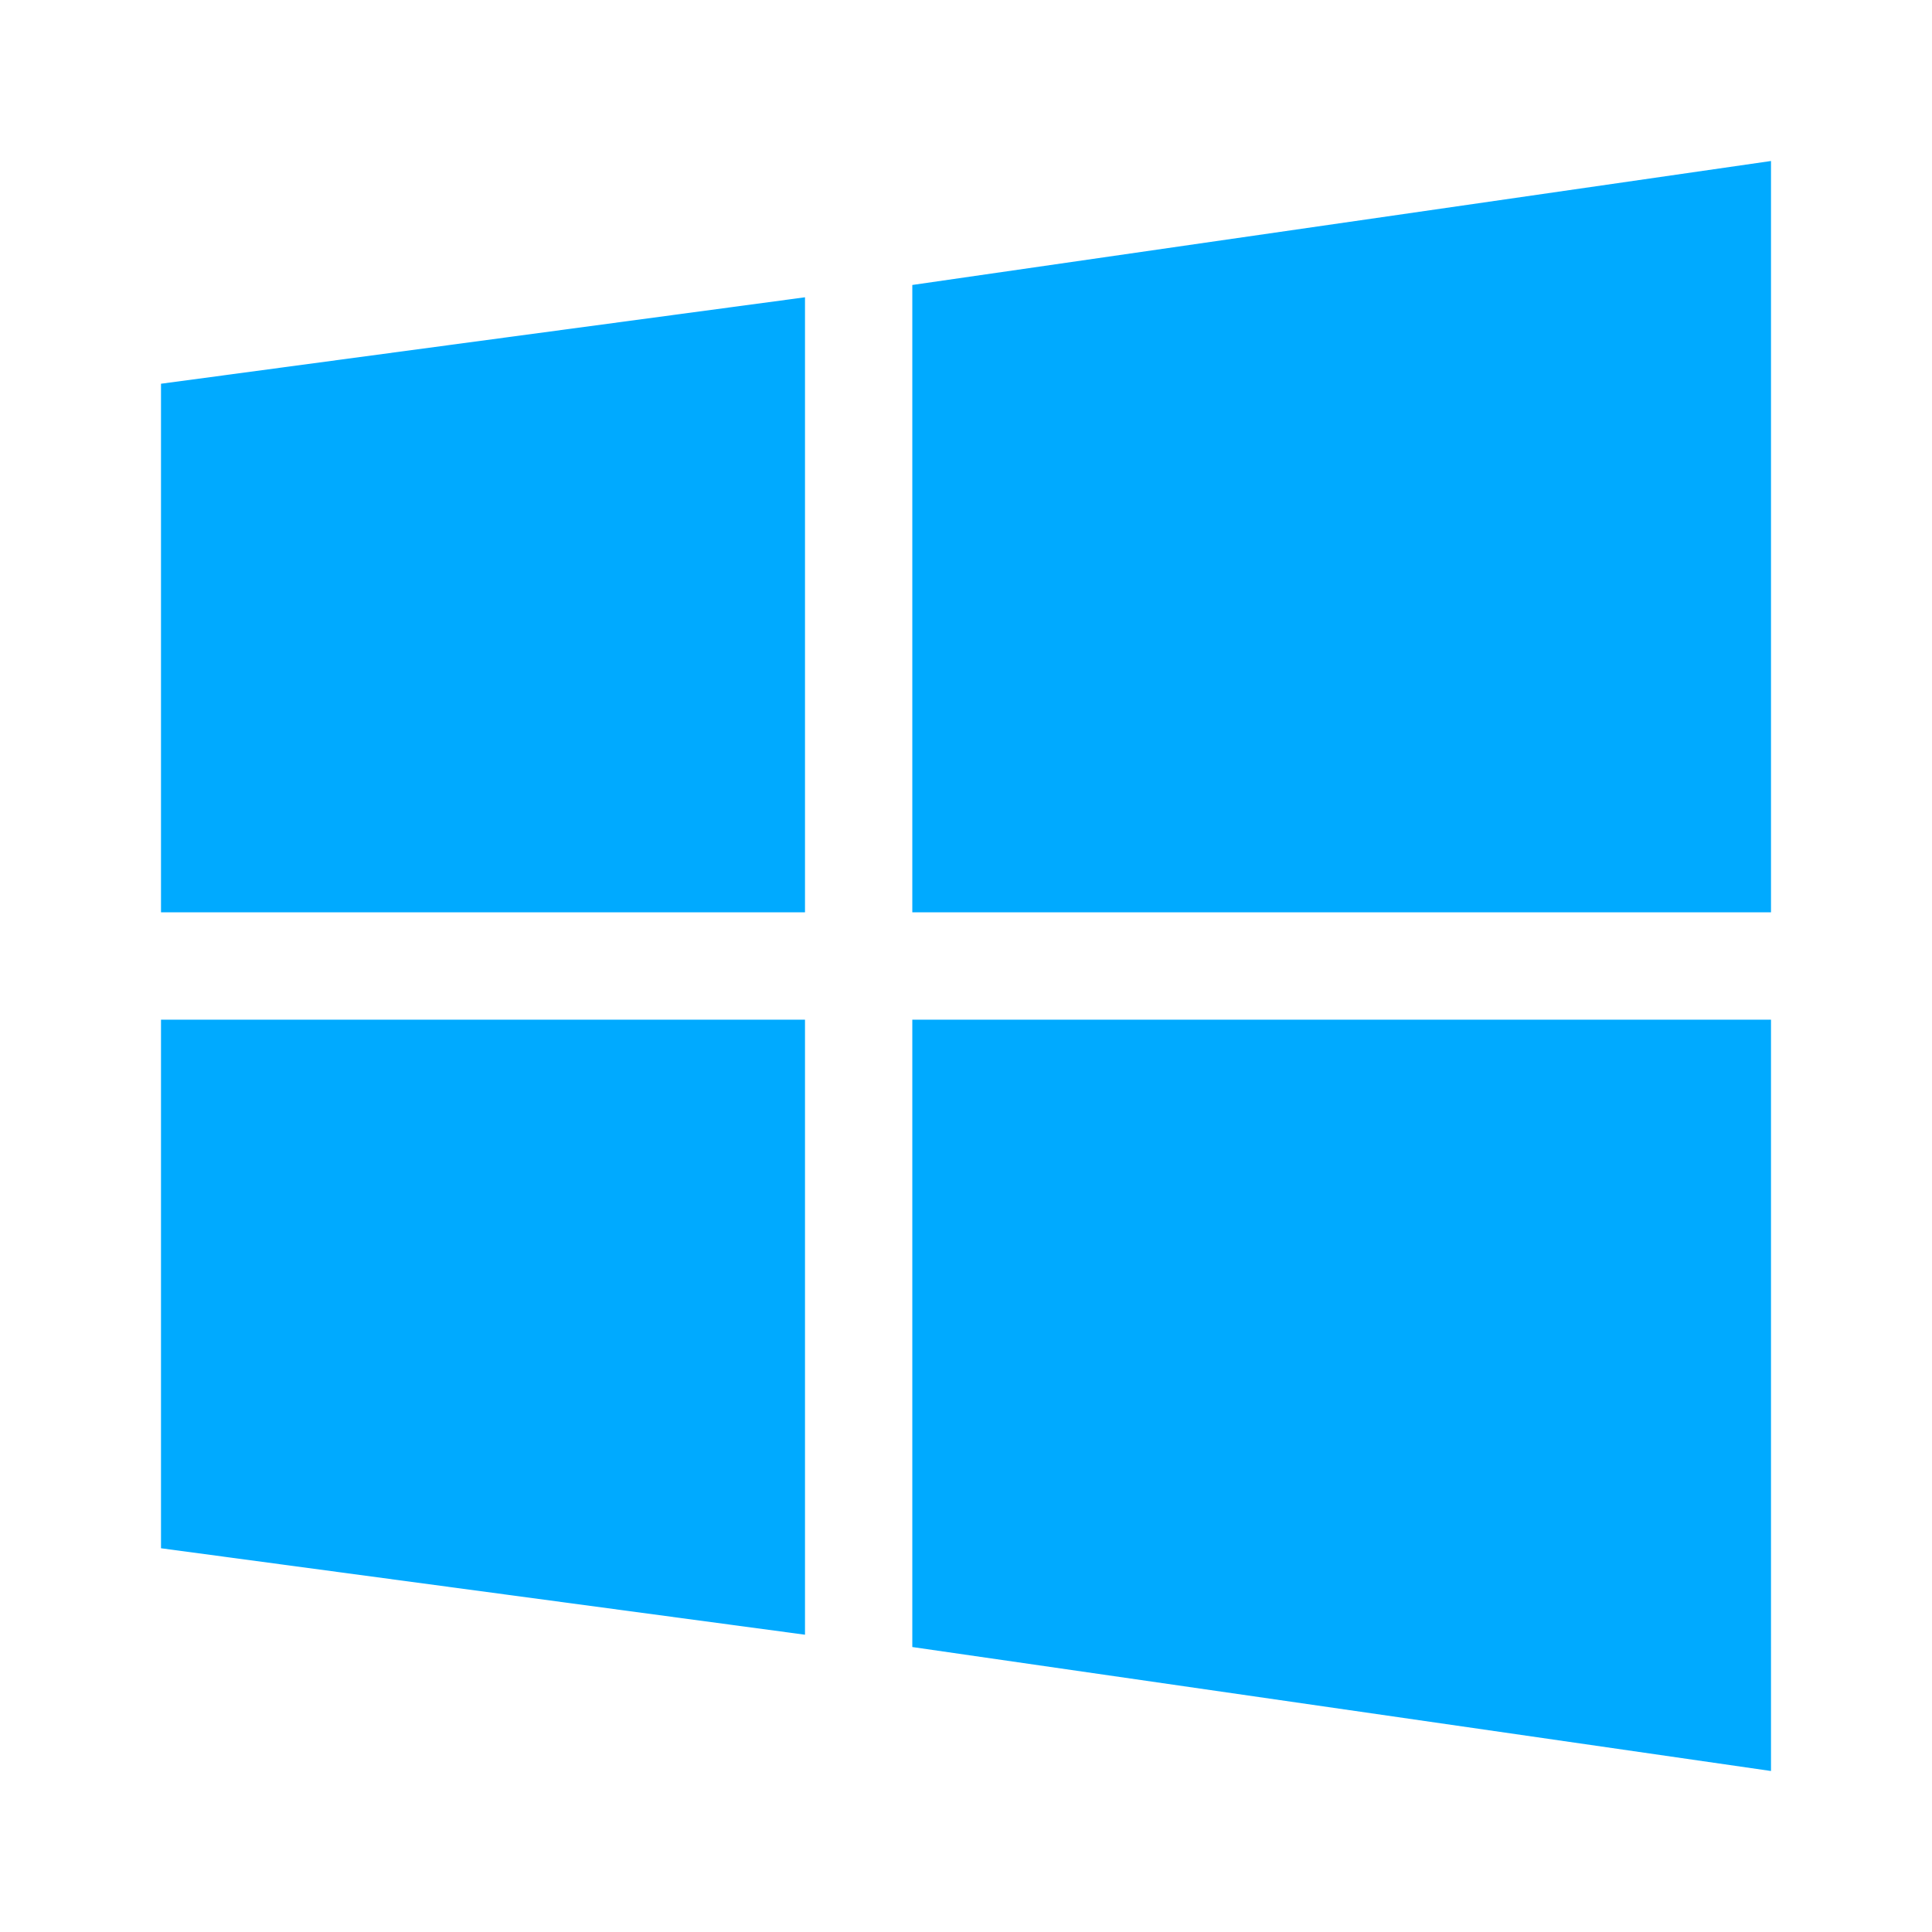
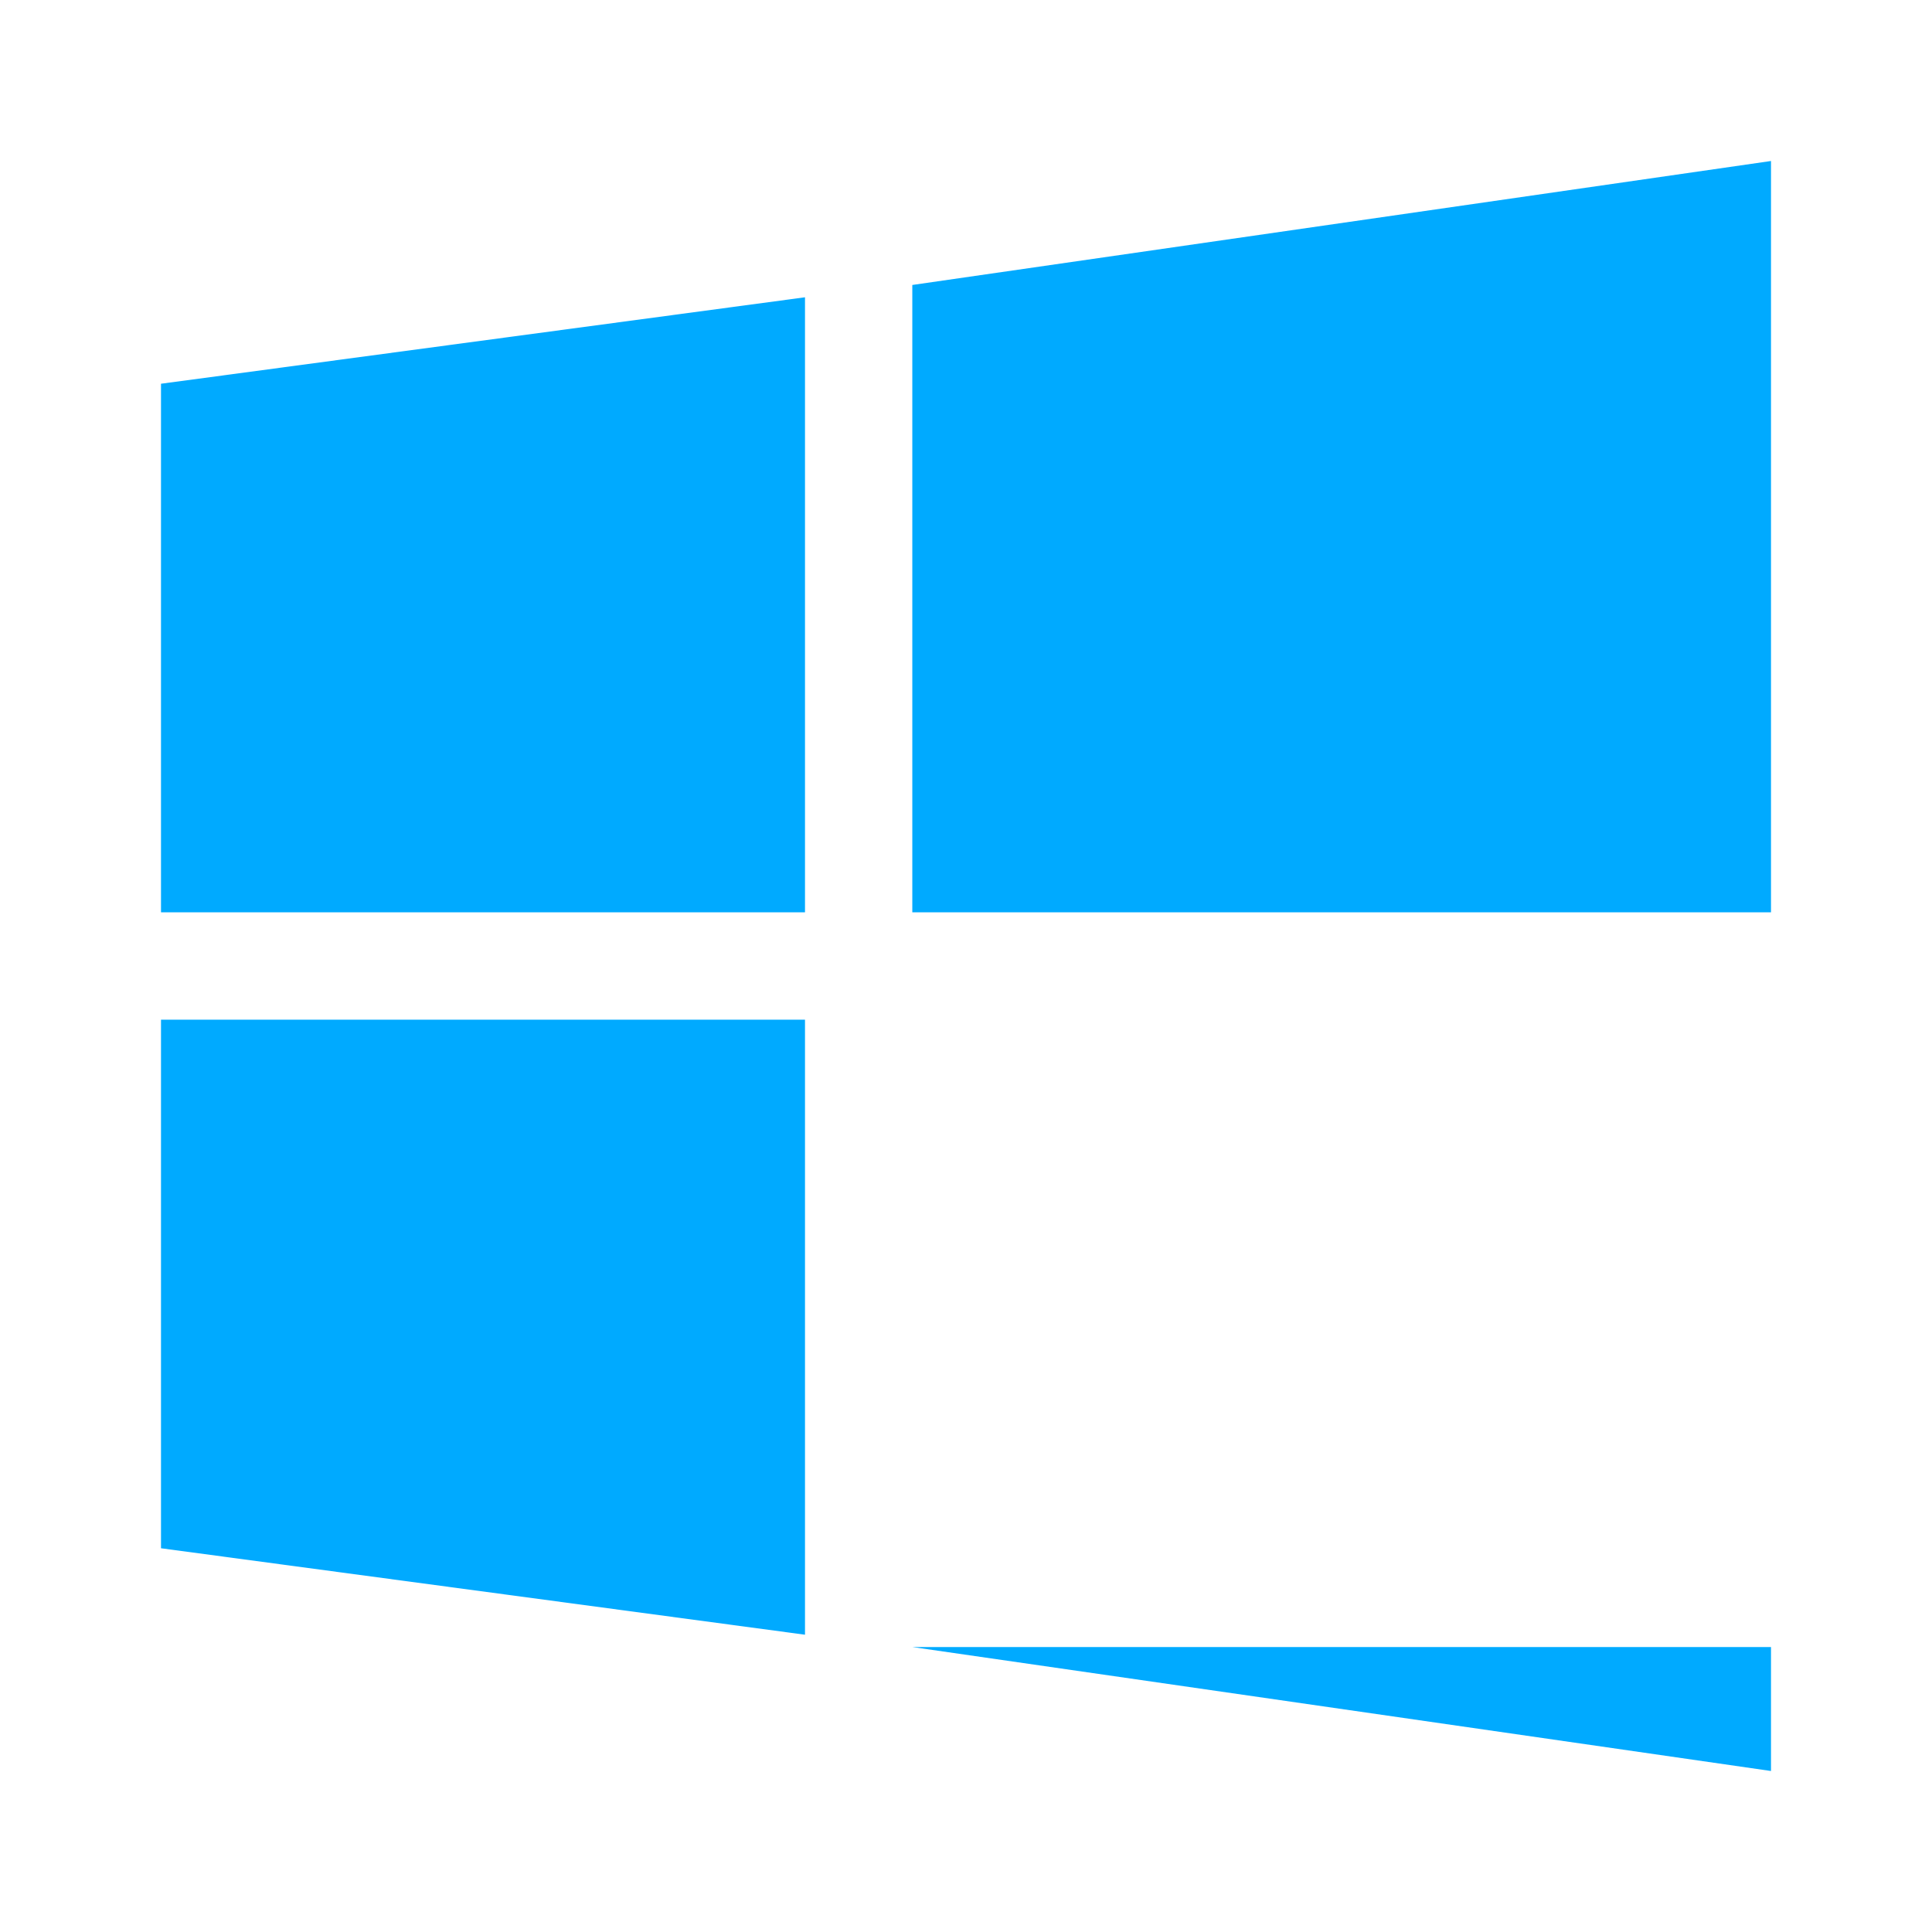
<svg xmlns="http://www.w3.org/2000/svg" width="24" height="24" fill="none" viewBox="0 0 24 24">
-   <path fill="#0AF" fill-rule="evenodd" d="M22 2L11.333 3.54v7.793H22V2zM2 4.767v6.566h8v-7.64L2 4.767zm20 7.9V22l-10.667-1.54v-7.793H22zM2 19.233l8 1.074v-7.64H2v6.566z" clip-rule="evenodd" />
+   <path fill="#0AF" fill-rule="evenodd" d="M22 2L11.333 3.54v7.793H22V2zM2 4.767v6.566h8v-7.64L2 4.767zm20 7.9V22l-10.667-1.54H22zM2 19.233l8 1.074v-7.64H2v6.566z" clip-rule="evenodd" />
</svg>